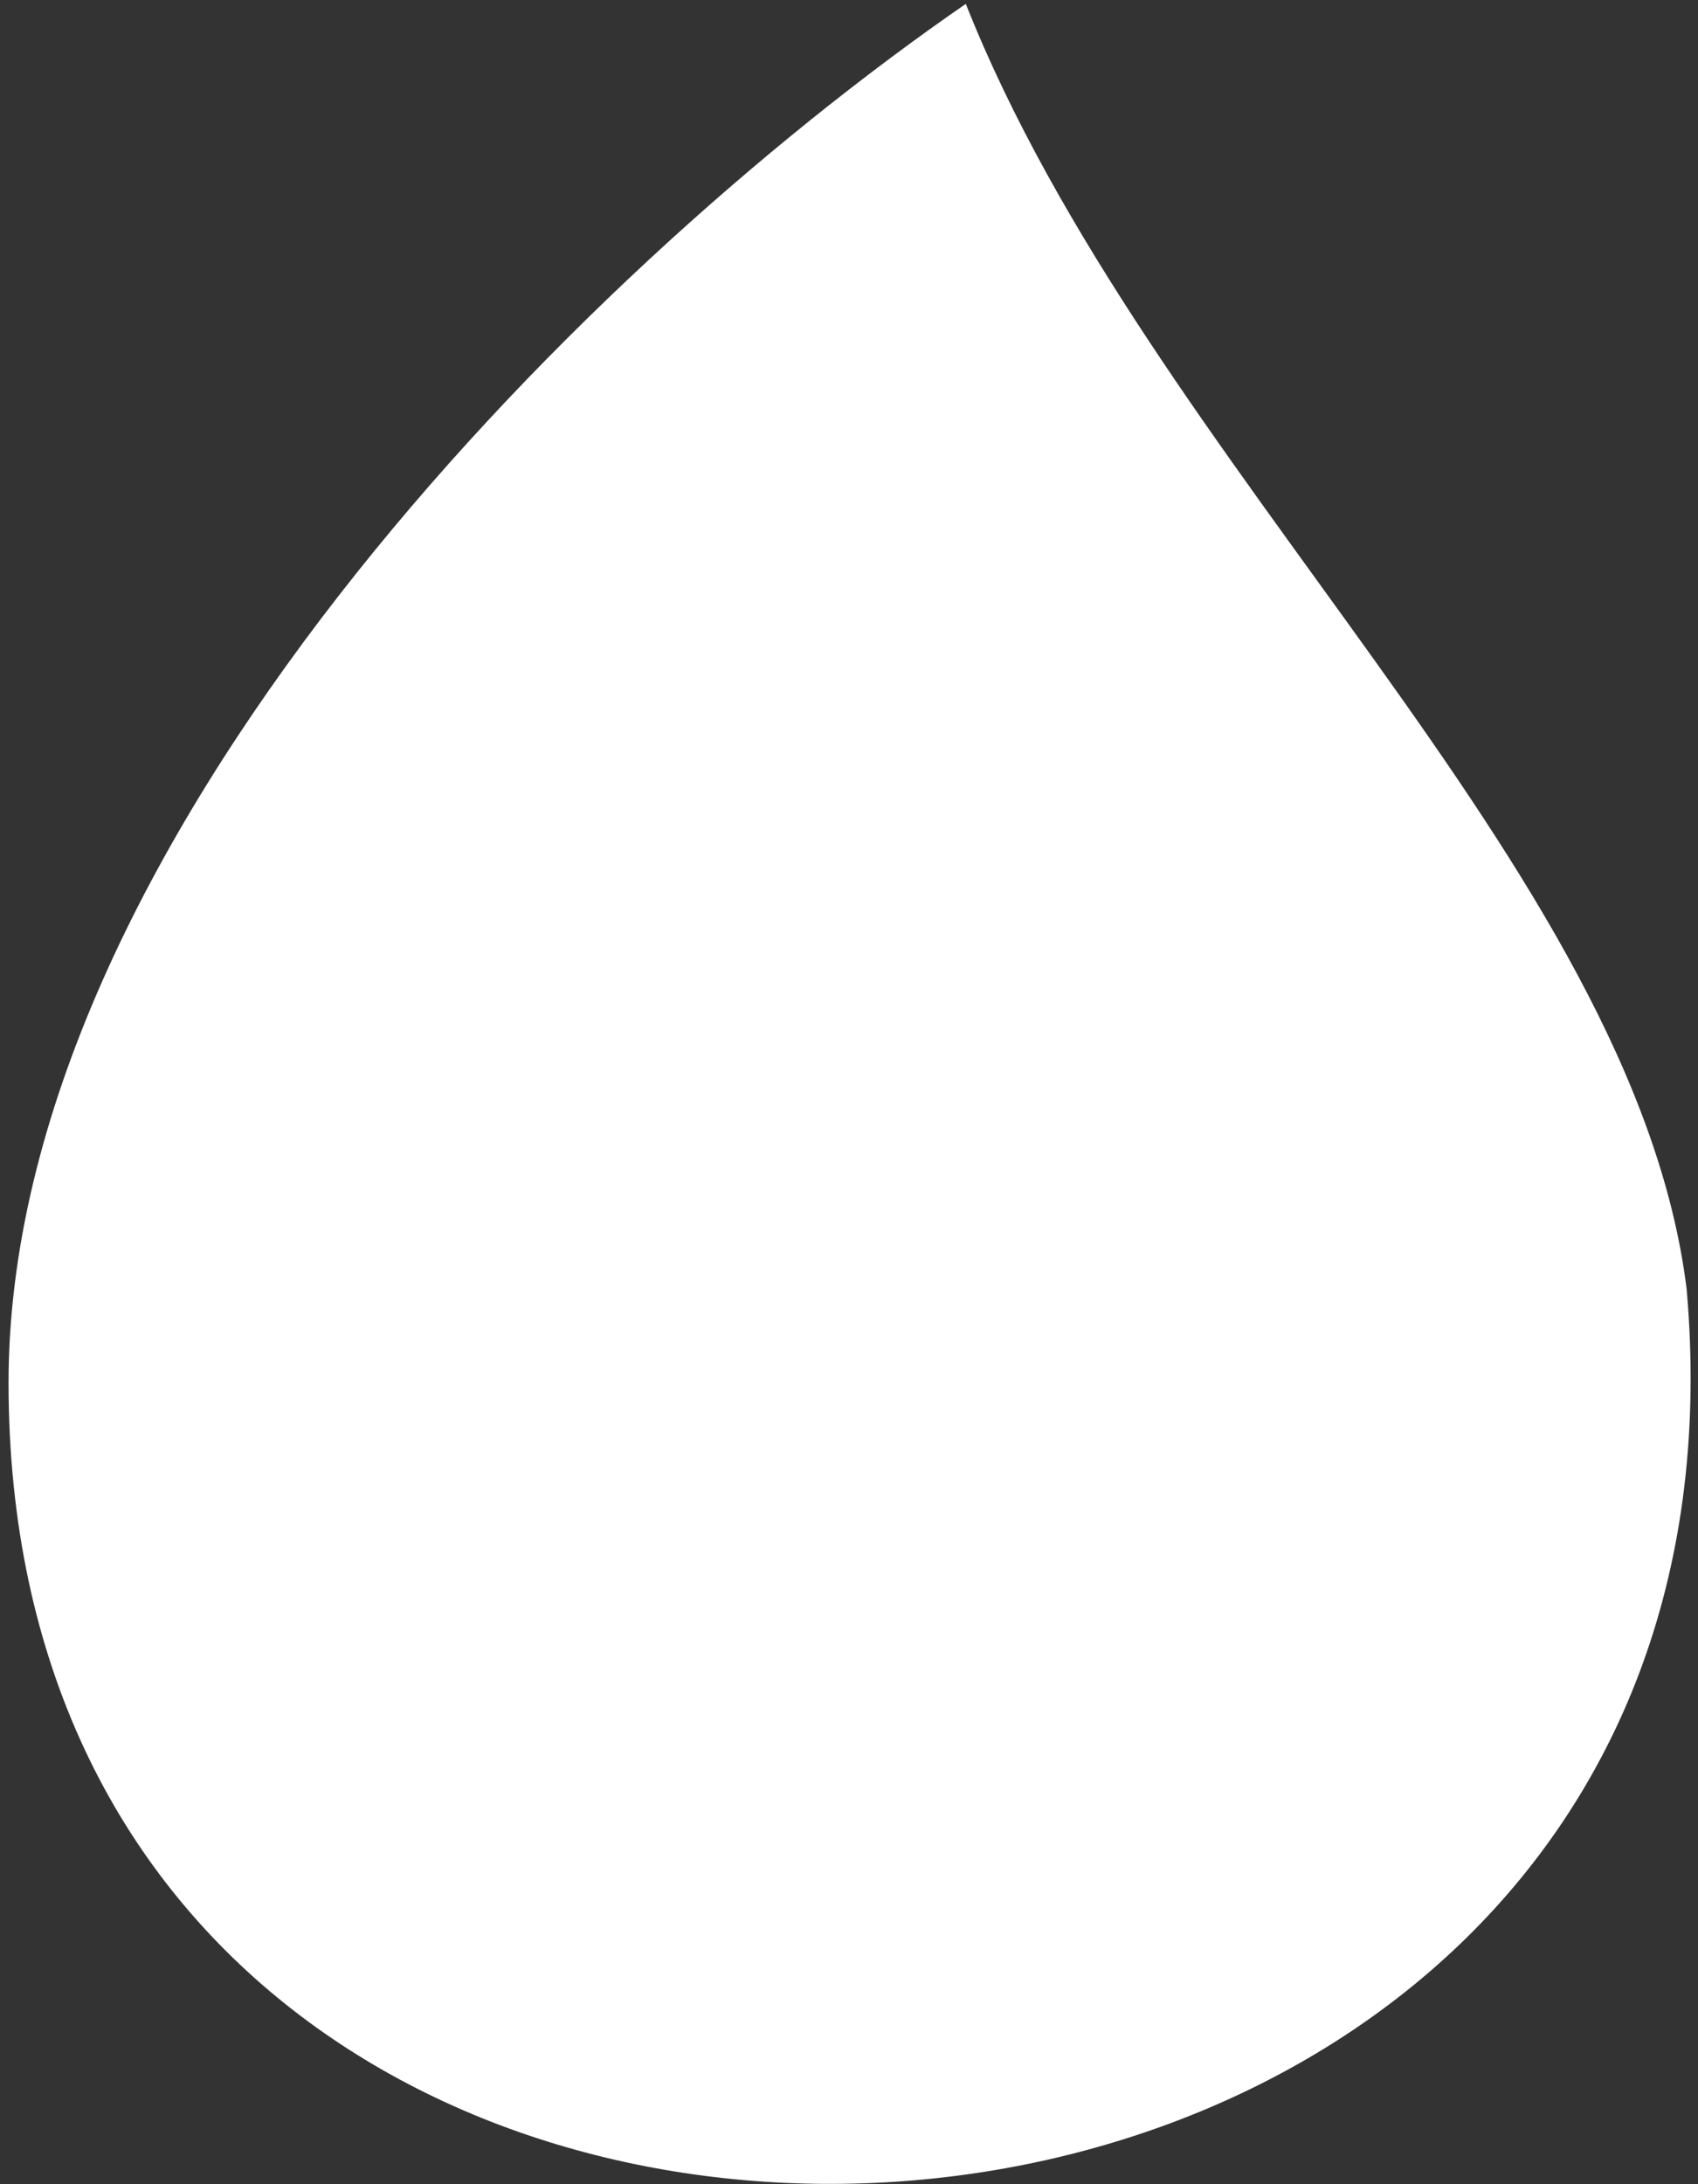
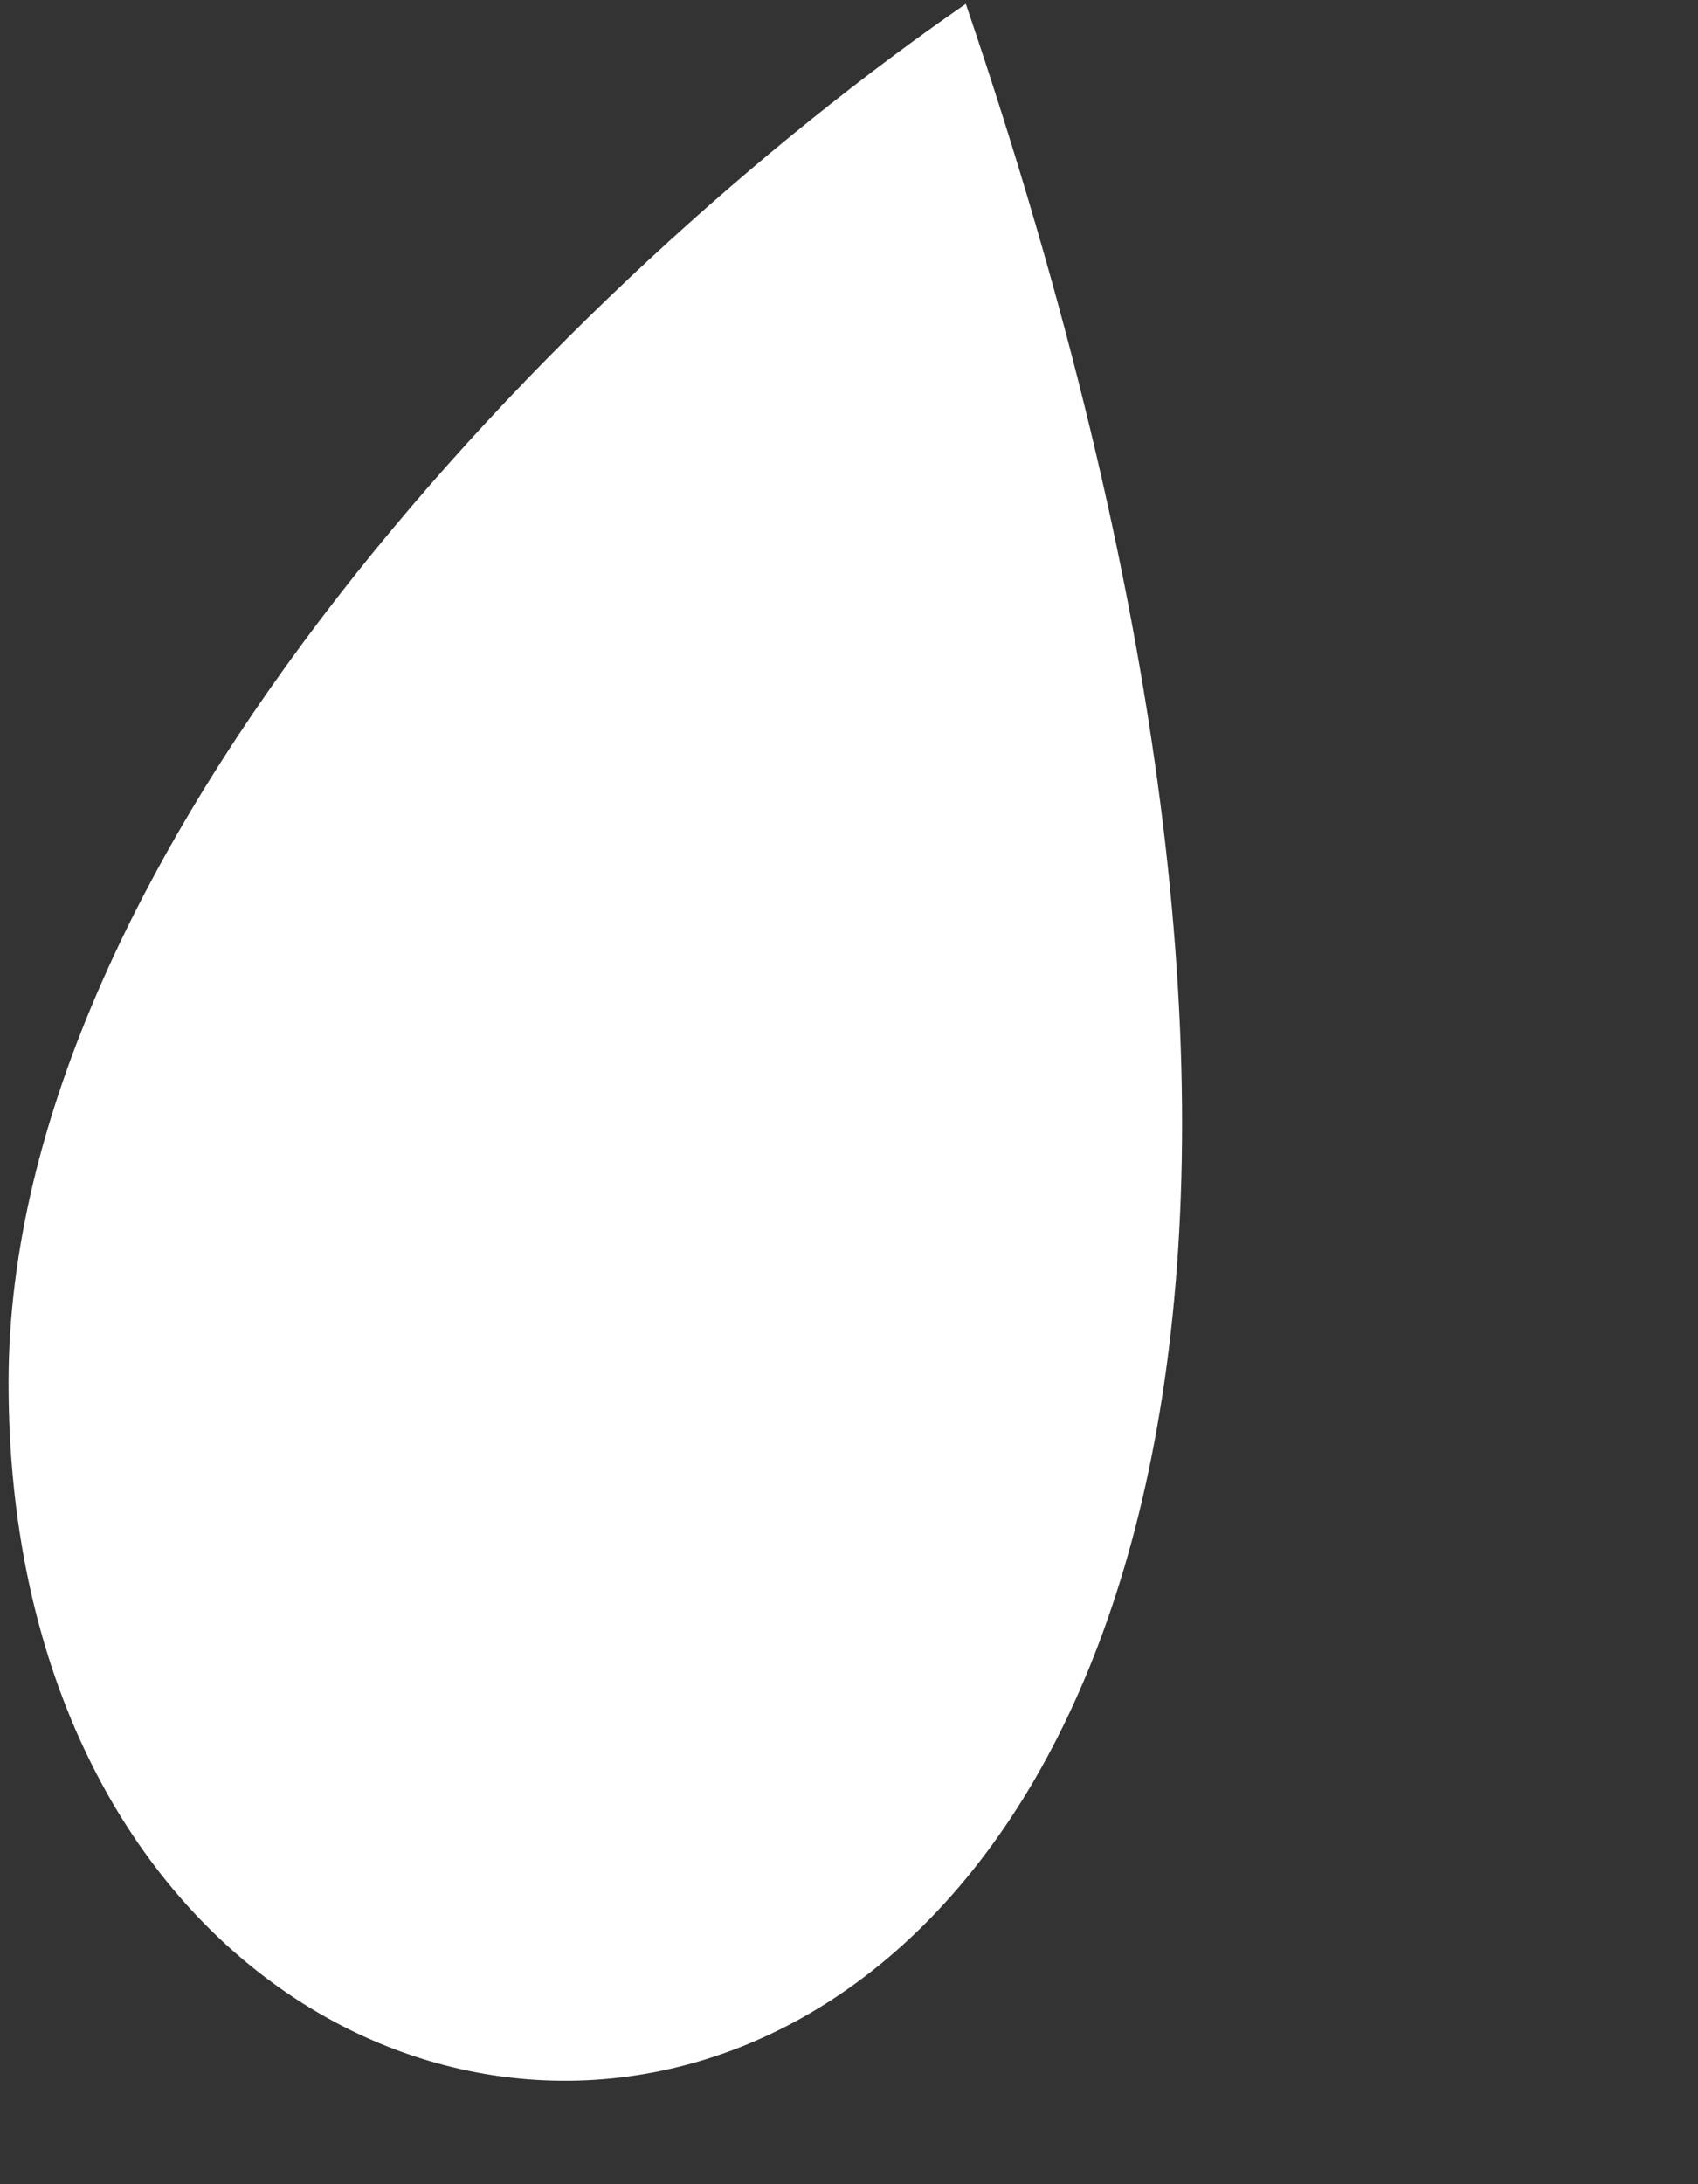
<svg xmlns="http://www.w3.org/2000/svg" width="28" height="36">
  <rect width="100%" height="100%" fill="#333333" stroke="none" />
-   <path d="M 15.926 0.064 C 18.935 7.661 26.942 14.277 27.812 21.24 C 29.453 39.818 0.141 41.425 0.141 22.791 C 0.141 14.024 9.358 4.59 15.926 0.064" fill="rgb(255, 255, 255)" />
+   <path d="M 15.926 0.064 C 29.453 39.818 0.141 41.425 0.141 22.791 C 0.141 14.024 9.358 4.59 15.926 0.064" fill="rgb(255, 255, 255)" />
</svg>